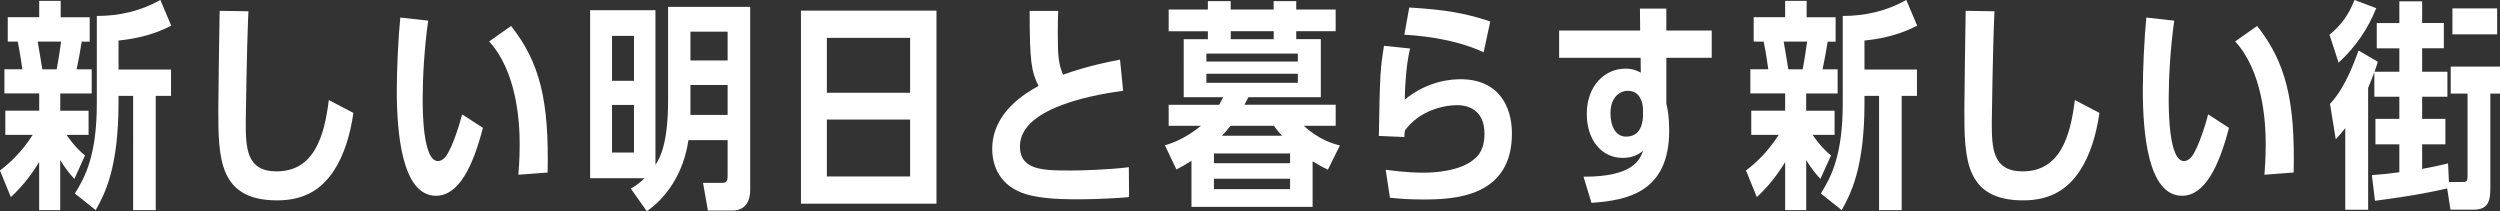
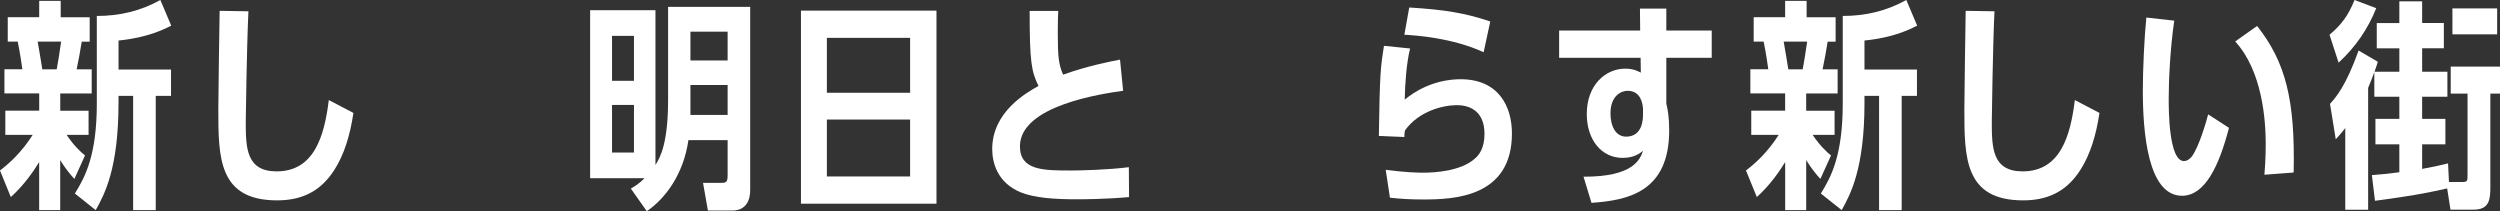
<svg xmlns="http://www.w3.org/2000/svg" id="_レイヤー_2" data-name="レイヤー 2" viewBox="0 0 722.55 61.05">
  <rect x="0" y="0" width="722.55" height="61.05" fill="#333333" stroke="none" />
  <defs>
    <style>
      .cls-1 {
        fill: #fff;
        stroke-width: 0px;
      }
    </style>
  </defs>
  <g id="_レイヤー_1-2" data-name="レイヤー 1">
    <g>
      <path class="cls-1" d="m17.41,32h8.19v6.98h-6.34c2.11,3.14,3.97,4.86,5.31,5.95l-3.07,6.78c-1.41-1.54-2.69-3.14-4.1-5.44v14.46h-6.08v-13.89c-1.54,2.5-4.16,6.46-8.19,10.11l-3.14-7.68c2.56-1.92,6.21-5.18,9.47-10.3H1.54v-6.98h9.79v-4.99H1.28v-6.98h5.18c-.06-.58-.64-4.61-1.34-8h-2.88v-7.04h9.09V.26h6.21v4.74h8.38v7.04h-2.3c-.51,3.2-.77,4.54-1.47,8h4.35v6.98h-9.09v4.99Zm-1.02-11.97c.58-3.2.64-3.71,1.28-8h-6.78c.32,1.66,1.15,6.91,1.34,8h4.16Zm17.86,9.73c0,19.07-4.1,26.49-6.59,30.97l-6.02-4.8c3.07-4.93,6.34-11.2,6.34-26.05V4.61c6.59,0,12.61-1.41,18.37-4.61l3.14,7.42c-2.05,1.02-6.78,3.46-15.23,4.29v8.38h15.17v7.62h-4.42v33.02h-6.53V27.71h-4.22v2.05Z" />
      <path class="cls-1" d="m102.14,32.64c-.9,6.27-2.69,12.16-5.57,16.57-3.26,4.99-8,8.7-16.45,8.7-16.96,0-17.02-12.29-17.02-26.37,0-4.54.32-24.38.38-28.41l8.32.13c-.51,10.81-.77,31.74-.77,31.87,0,7.42.06,14.4,8.9,14.4,10.88,0,13.82-10.18,15.1-20.61l7.1,3.71Z" />
-       <path class="cls-1" d="m139.58,36.93c-2.88,11.14-6.98,19.65-13.57,19.65-9.92,0-11.33-18.43-11.33-30.46,0-5.95.45-15.68,1.02-21.05l8.06.9c-1.15,7.94-1.6,16.9-1.6,22.53,0,3.2,0,18.05,4.42,18.05,1.22,0,2.05-1.09,2.24-1.28,2.18-2.94,4.35-10.62,4.74-12.22l6.02,3.9Zm10.24,13.57c.38-4.61.38-7.74.38-8.83,0-6.72-.9-21.05-8.83-29.69l6.34-4.48c8.32,10.56,11.01,21.5,10.56,42.36l-8.45.64Z" />
      <path class="cls-1" d="m193.08,1.98h23.74v52.92c0,5.31-3.46,5.95-5.05,5.95h-7.17l-1.41-8h5.38c1.47,0,1.73-.38,1.73-2.37v-9.98h-11.33c-1.41,9.79-6.59,16.83-12.03,20.54l-4.61-6.53c1.09-.64,2.3-1.34,3.97-3.01h-15.74V2.94h18.88v44.73c1.41-2.18,3.65-6.4,3.65-18.69V1.98Zm-9.85,21.37v-12.99h-6.34v12.99h6.34Zm-6.34,6.98v13.76h6.34v-13.76h-6.34Zm33.41-12.86v-8.32h-10.75v8.32h10.75Zm-10.75,7.1v8.64h10.75v-8.64h-10.75Z" />
      <path class="cls-1" d="m231.49,3.07h39.17v55.8h-39.17V3.07Zm31.55,7.87h-24.06v15.87h24.06v-15.87Zm0,23.61h-24.06v16.45h24.06v-16.45Z" />
      <path class="cls-1" d="m324.6,26.24c-5.44.77-29.82,4.1-29.82,16.06,0,6.98,6.85,6.98,14.78,6.98,2.56,0,10.69-.19,16.7-.96l.06,8.64c-6.98.64-14.21.64-15.04.64-6.46,0-12.16-.38-16.19-1.98-6.98-2.82-8.32-8.83-8.32-12.54,0-10.69,9.79-16.25,13.38-18.24-2.05-4.22-2.56-6.78-2.56-21.69h8.26c-.06,1.22-.13,2.75-.13,6.4,0,6.91.26,9.09,1.54,12.03,7.29-2.62,14.14-3.9,16.45-4.35l.9,9.02Z" />
-       <path class="cls-1" d="m386.04,30.27v6.08h-9.22c4.35,4.03,8.45,5.18,10.43,5.7l-3.46,6.98c-1.66-.77-2.69-1.34-4.42-2.43v13.18h-35.01v-13.31c-1.79,1.15-2.94,1.79-4.35,2.5l-3.33-6.98c2.37-.7,5.82-1.92,10.43-5.63h-9.34v-6.08h14.59c.51-.9.7-1.28,1.15-2.18h-11.39V11.33h6.98v-2.3h-11.33V2.75h11.33V.32h6.59v2.43h12.42V.32h6.53v2.43h11.39v6.27h-11.39v2.3h7.1v16.77h-20.93c-.7,1.34-.77,1.54-1.15,2.18h26.37Zm-10.94-12.48v-2.3h-26.43v2.3h26.43Zm-26.43,3.52v2.62h26.43v-2.62h-26.43Zm2.18,23.04v2.82h22.01v-2.82h-22.01Zm0,7.3v3.01h22.01v-3.01h-22.01Zm19.71-12.42c-.83-.9-1.54-1.66-2.37-2.88h-12.54c-.83,1.09-1.34,1.66-2.5,2.88h17.41Zm-14.85-30.21v2.3h12.42v-2.3h-12.42Z" />
      <path class="cls-1" d="m400.51,49.08c5.82.77,9.28.83,10.88.83,3.07,0,10.88-.38,14.97-4.16.9-.77,2.69-2.69,2.69-7.04,0-7.3-5.18-8.32-7.94-8.32-3.9,0-10.94,1.6-15.04,7.3-.13.7-.19,1.09-.19,1.92l-7.36-.32c.26-18.3.51-19.9,1.47-26.05l7.55.77c-1.02,4.22-1.47,9.98-1.54,14.78,6.78-5.57,13.76-5.89,16.13-5.89,11.07,0,14.85,7.94,14.85,15.68,0,18.49-16.89,19.07-25.6,19.07-4.1,0-6.66-.19-9.66-.51l-1.22-8.06Zm28.29-33.98c-9.02-4.16-19.39-4.86-22.91-5.06l1.41-7.87c10.5.64,16.06,1.6,23.42,4.03l-1.92,8.9Z" />
      <path class="cls-1" d="m457.66,51.07c14.59.06,16.38-5.12,17.21-7.49-.9.7-2.5,2.05-5.89,2.05-6.14,0-10.37-5.25-10.37-12.67,0-8.38,5.38-13.12,11.14-13.12,2.43,0,3.71.77,4.48,1.15l-.06-4.29h-23.55v-7.87h23.42l-.06-6.34h7.62v6.34h13.12v7.87h-13.12v13.25c.38,1.54.83,3.71.83,7.74,0,17.66-11.78,20.22-22.46,20.93l-2.3-7.55Zm17.21-19.65c-.13-1.41-.58-5.18-4.48-5.18-1.79,0-4.93,1.41-4.93,6.53,0,3.58,1.41,6.72,4.54,6.72,4.74,0,4.86-5.12,4.86-6.27v-1.79Z" />
      <path class="cls-1" d="m522.04,32h8.19v6.98h-6.34c2.11,3.14,3.97,4.86,5.31,5.95l-3.07,6.78c-1.41-1.54-2.69-3.14-4.1-5.44v14.46h-6.08v-13.89c-1.54,2.5-4.16,6.46-8.19,10.11l-3.14-7.68c2.56-1.92,6.21-5.18,9.47-10.3h-7.94v-6.98h9.79v-4.99h-10.05v-6.98h5.18c-.06-.58-.64-4.61-1.34-8h-2.88v-7.04h9.09V.26h6.21v4.74h8.38v7.04h-2.3c-.51,3.2-.77,4.54-1.47,8h4.35v6.98h-9.09v4.99Zm-1.02-11.97c.58-3.2.64-3.71,1.28-8h-6.78c.32,1.66,1.15,6.91,1.34,8h4.16Zm17.85,9.73c0,19.07-4.1,26.49-6.59,30.97l-6.02-4.8c3.07-4.93,6.33-11.2,6.33-26.05V4.61c6.59,0,12.61-1.41,18.37-4.61l3.14,7.42c-2.05,1.02-6.78,3.46-15.23,4.29v8.38h15.17v7.62h-4.42v33.02h-6.53V27.71h-4.22v2.05Z" />
      <path class="cls-1" d="m606.78,32.64c-.9,6.27-2.69,12.16-5.57,16.57-3.26,4.99-8,8.7-16.45,8.7-16.96,0-17.02-12.29-17.02-26.37,0-4.54.32-24.38.38-28.41l8.32.13c-.51,10.81-.77,31.74-.77,31.87,0,7.42.06,14.4,8.9,14.4,10.88,0,13.82-10.18,15.1-20.61l7.1,3.71Z" />
      <path class="cls-1" d="m644.22,36.93c-2.88,11.14-6.98,19.65-13.57,19.65-9.92,0-11.33-18.43-11.33-30.46,0-5.95.45-15.68,1.02-21.05l8.06.9c-1.15,7.94-1.6,16.9-1.6,22.53,0,3.2,0,18.05,4.42,18.05,1.22,0,2.05-1.09,2.24-1.28,2.18-2.94,4.35-10.62,4.74-12.22l6.02,3.9Zm10.24,13.57c.38-4.61.38-7.74.38-8.83,0-6.72-.9-21.05-8.83-29.69l6.34-4.48c8.32,10.56,11.01,21.5,10.56,42.36l-8.45.64Z" />
      <path class="cls-1" d="m673.28,10.05c3.46-2.94,5.38-5.5,7.23-10.05l6.27,2.37c-2.37,5.89-5.82,11.07-10.88,15.74l-2.62-8.06Zm11.14,50.56h-6.59v-23.61c-.96,1.28-1.79,2.18-2.75,3.26l-1.66-10.24c1.6-1.79,4.54-4.99,8.26-15.42l5.57,3.26c-.45,1.41-.58,1.73-.96,2.88h7.17v-6.78h-6.53v-7.3h6.53V.38h6.59v6.27h6.27v7.3h-6.27v6.78h7.3v7.23h-7.3v6.4h6.72v7.36h-6.72v7.1c4.1-.77,5.38-1.09,7.49-1.6l.26,5.38h3.9c1.47,0,1.47-.38,1.47-2.05v-23.49h-4.86v-7.81h14.27v7.81h-2.82v27.13c0,3.46-.32,6.4-4.8,6.4h-6.72l-.96-6.14c-8.25,1.98-18.17,3.2-20.86,3.58l-.9-7.42c3.52-.26,5.18-.45,7.94-.83v-8.06h-6.91v-7.36h6.91v-6.4h-7.23v-7.1c-.64,1.79-1.09,2.82-1.79,4.54v35.2Zm37.31-58.17v7.49h-12.93V2.43h12.93Z" />
    </g>
  </g>
</svg>